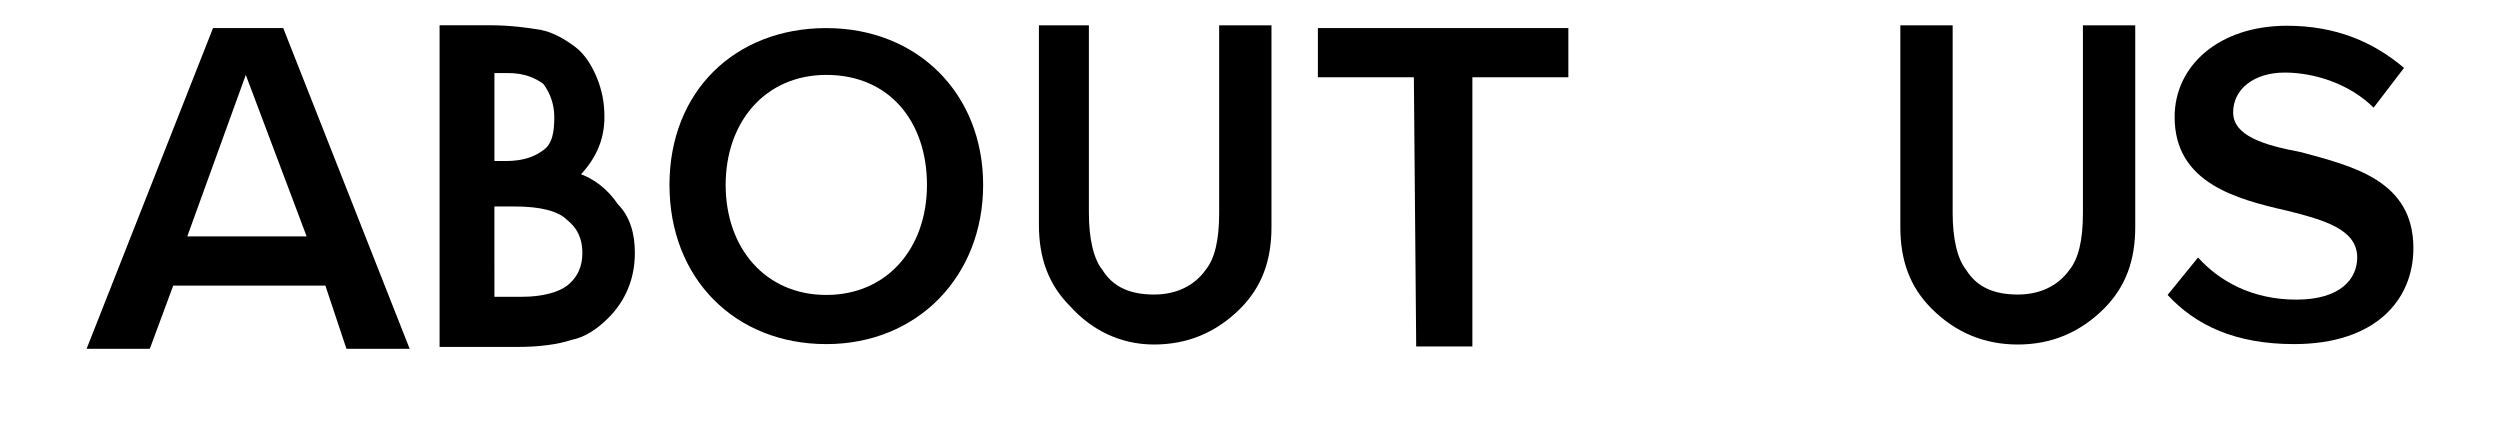
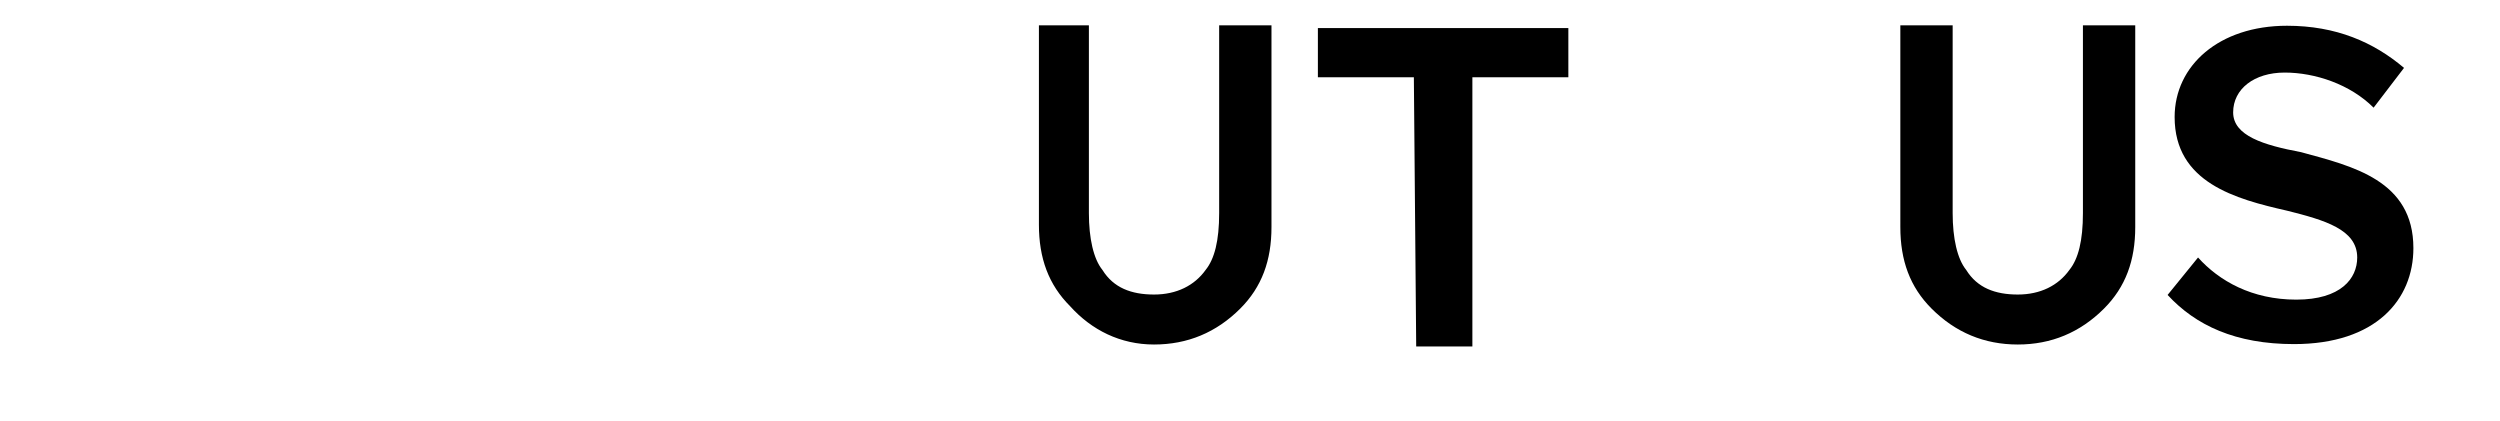
<svg xmlns="http://www.w3.org/2000/svg" version="1.1" id="レイヤー_1" x="0px" y="0px" viewBox="0 0 106.8 18" style="enable-background:new 0 0 106.8 18;" xml:space="preserve">
  <style type="text/css">
	.st0{stroke:#000000;stroke-width:0.242;stroke-miterlimit:10;}
	.st1{stroke:#000000;stroke-width:0.235;stroke-miterlimit:10;}
</style>
-   <path d="M13.9,12.2H7.4l-1,2.7H3.7L9.1,1.2h3l5.4,13.7h-2.7L13.9,12.2z M8,10.1h5.1l-2.6-6.9L8,10.1z" />
-   <path d="M35.3,1.2C39.2,1.2,42,4,42,7.9s-2.8,6.8-6.7,6.8s-6.7-2.8-6.7-6.8S31.4,1.2,35.3,1.2z M35.3,3.2c-2.6,0-4.3,2-4.3,4.7  s1.7,4.7,4.3,4.7c2.6,0,4.3-2,4.3-4.7S38,3.2,35.3,3.2z" />
  <path d="M60.4,3.3h-4.1V1.2h10.7v2.1h-4.1v11.5h-2.4L60.4,3.3L60.4,3.3z" />
-   <path class="st0" d="M18.9,14.7V1.2h2c0.9,0,1.6,0.1,2.2,0.2c0.5,0.1,1,0.4,1.4,0.7c0.4,0.3,0.7,0.8,0.9,1.3c0.2,0.5,0.3,1,0.3,1.6  c0,1-0.4,1.8-1.1,2.5c0.7,0.2,1.3,0.7,1.7,1.3C26.8,9.3,27,10,27,10.8c0,1.1-0.4,2-1.1,2.7c-0.5,0.5-1,0.8-1.5,0.9  c-0.6,0.2-1.4,0.3-2.3,0.3H18.9z M21,7h0.6c0.8,0,1.3-0.2,1.7-0.5c0.4-0.3,0.5-0.8,0.5-1.5c0-0.6-0.2-1.1-0.5-1.5  C22.9,3.2,22.4,3,21.7,3H21V7z M21,12.8h1.3c0.9,0,1.6-0.2,2-0.5c0.5-0.4,0.7-0.9,0.7-1.5c0-0.6-0.2-1.1-0.7-1.5  c-0.4-0.4-1.2-0.6-2.3-0.6h-1V12.8z" />
  <path class="st1" d="M46.4,1.2v7.9c0,1.1,0.2,2,0.6,2.5c0.5,0.8,1.3,1.1,2.3,1.1c1,0,1.8-0.4,2.3-1.1c0.4-0.5,0.6-1.3,0.6-2.5V1.2h2  v8.5c0,1.4-0.4,2.5-1.3,3.4c-1,1-2.2,1.5-3.6,1.5S46.7,14,45.8,13c-0.9-0.9-1.3-2-1.3-3.4V1.2H46.4z" />
  <path d="M93.9,11c0.9,1,2.3,1.8,4.2,1.8s2.6-0.9,2.6-1.8c0-1.2-1.4-1.6-3-2c-2.2-0.5-4.8-1.2-4.8-4c0-2.2,1.9-3.9,4.8-3.9  c2.1,0,3.7,0.7,5,1.8l-1.3,1.7c-1-1-2.5-1.5-3.8-1.5s-2.2,0.7-2.2,1.7s1.3,1.4,2.9,1.7c2.2,0.6,4.8,1.2,4.8,4.1  c0,2.2-1.6,4.1-5.1,4.1c-2.5,0-4.2-0.8-5.4-2.1L93.9,11z" />
  <path class="st1" d="M83.3,1.2v7.9c0,1.1,0.2,2,0.6,2.5c0.5,0.8,1.3,1.1,2.3,1.1c1,0,1.8-0.4,2.3-1.1c0.4-0.5,0.6-1.3,0.6-2.5V1.2h2  v8.5c0,1.4-0.4,2.5-1.3,3.4c-1,1-2.2,1.5-3.6,1.5c-1.4,0-2.6-0.5-3.6-1.5c-0.9-0.9-1.3-2-1.3-3.4V1.2H83.3z" />
</svg>